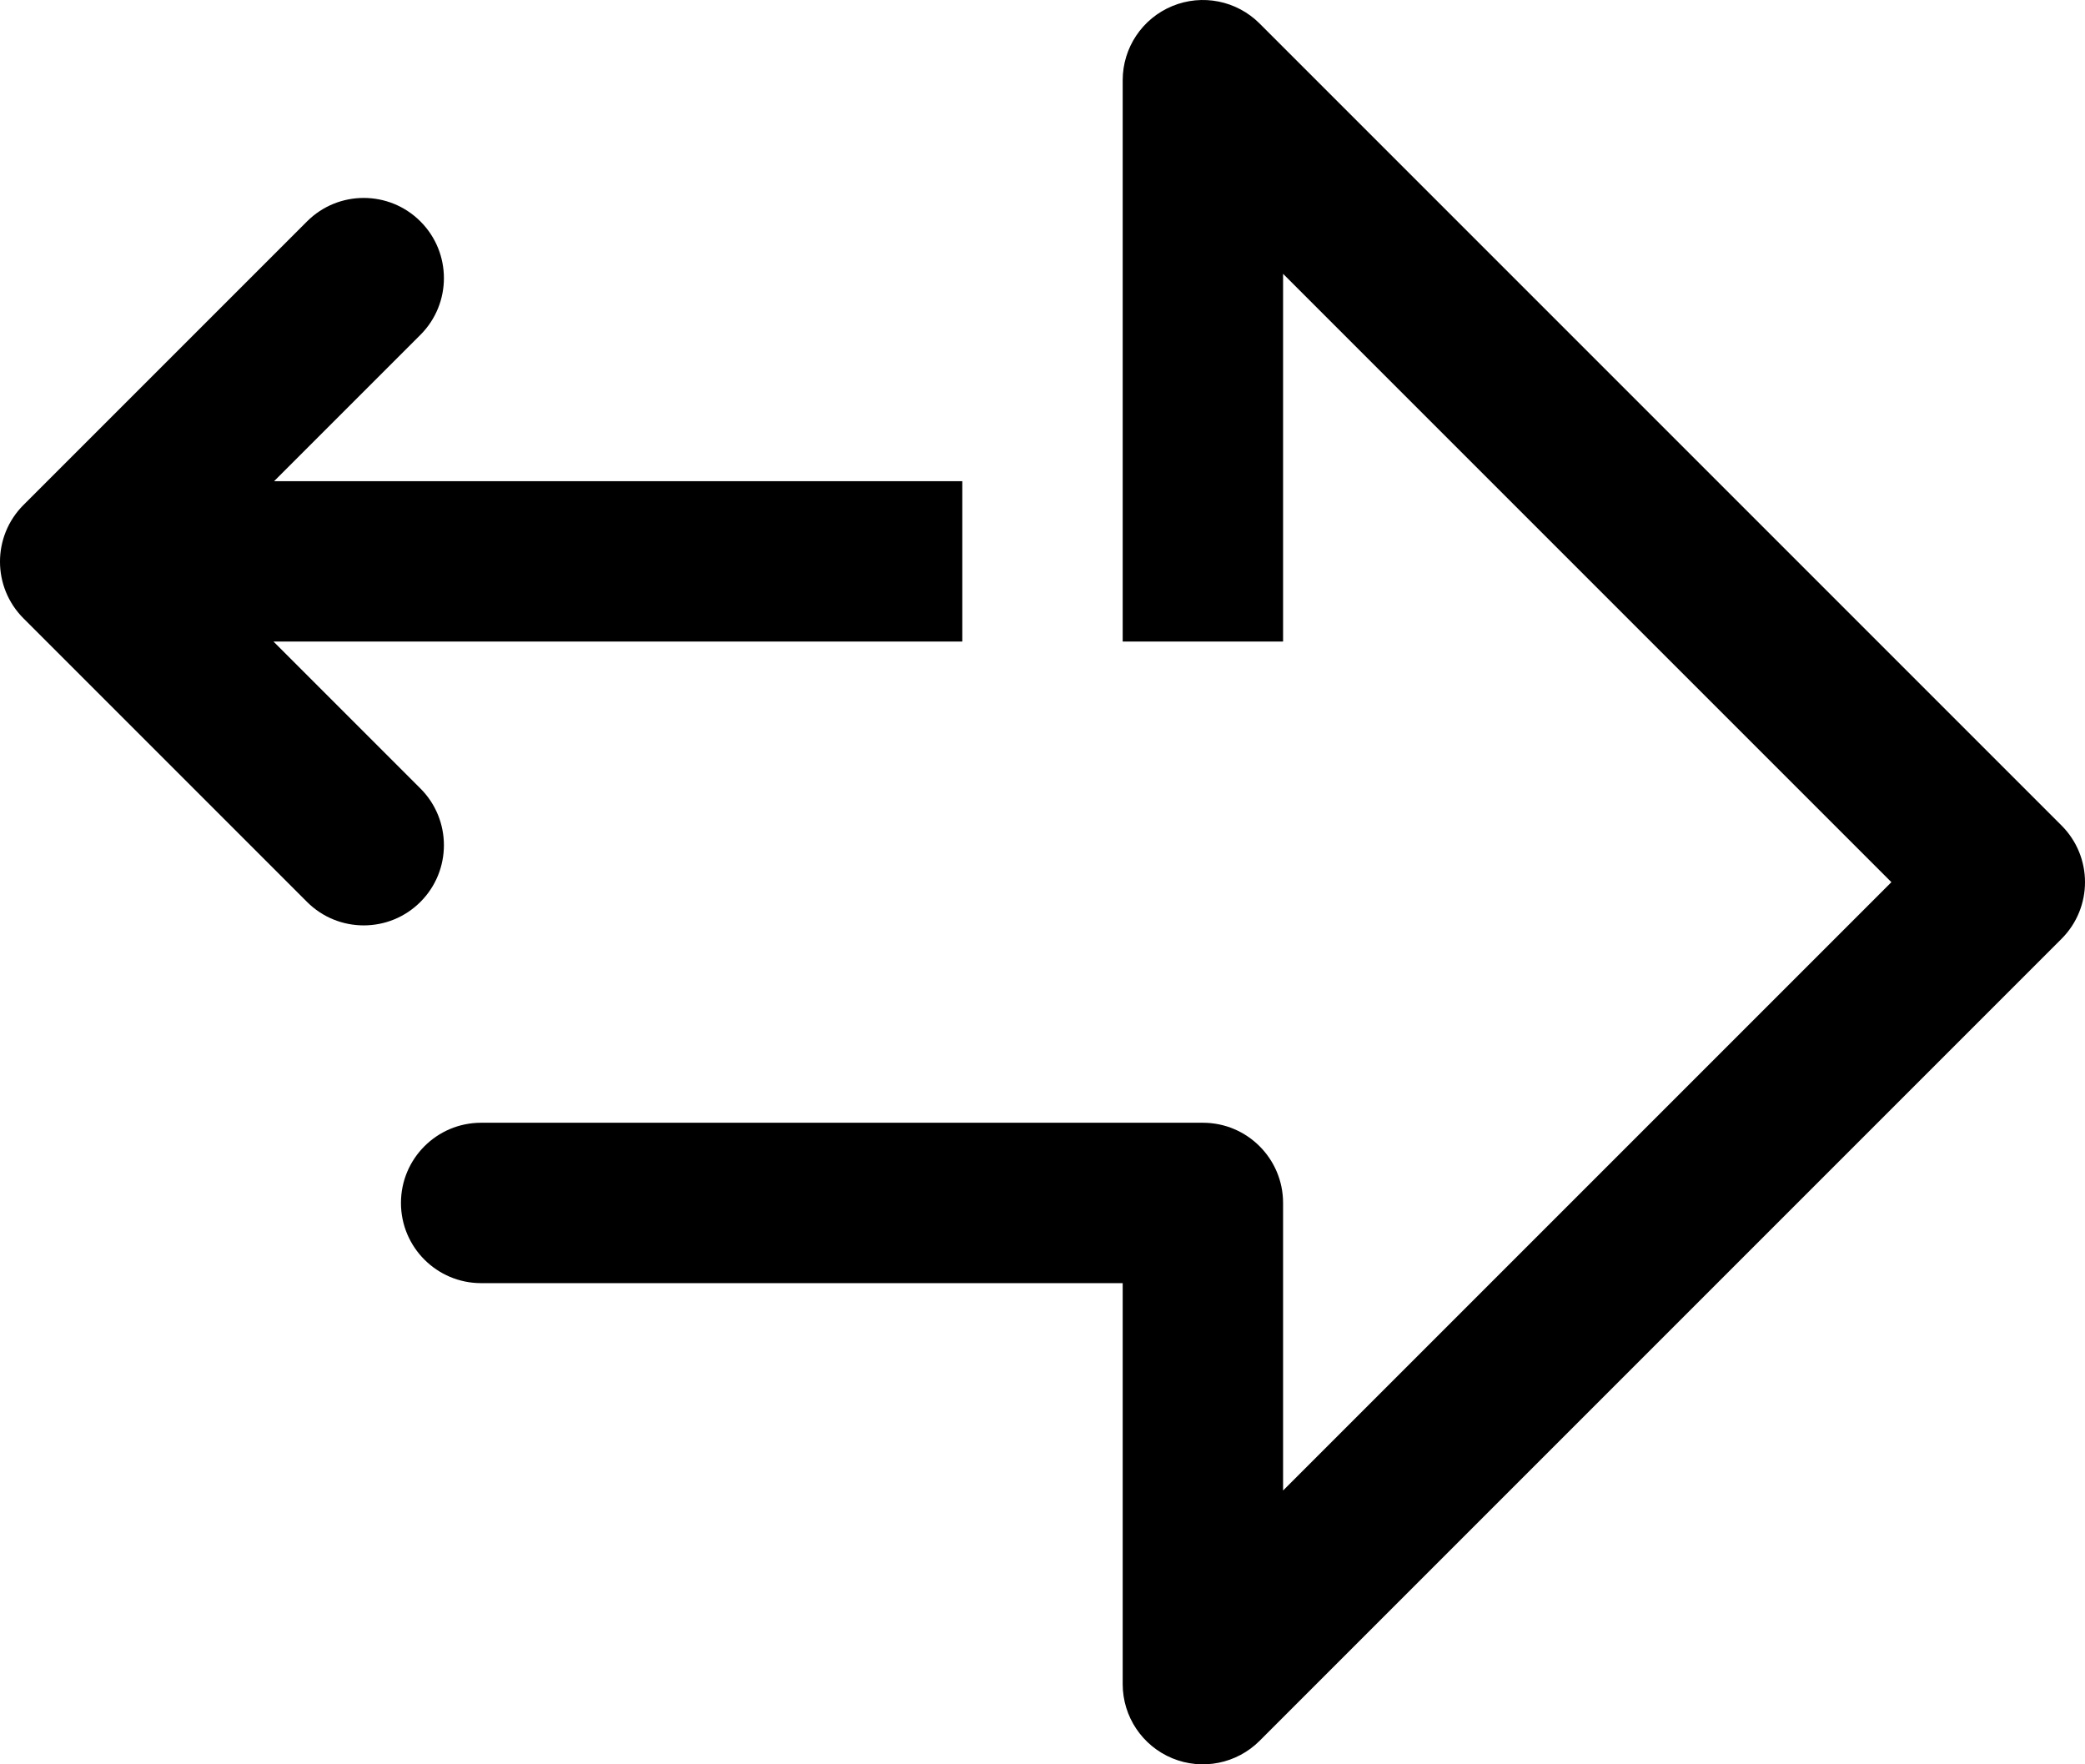
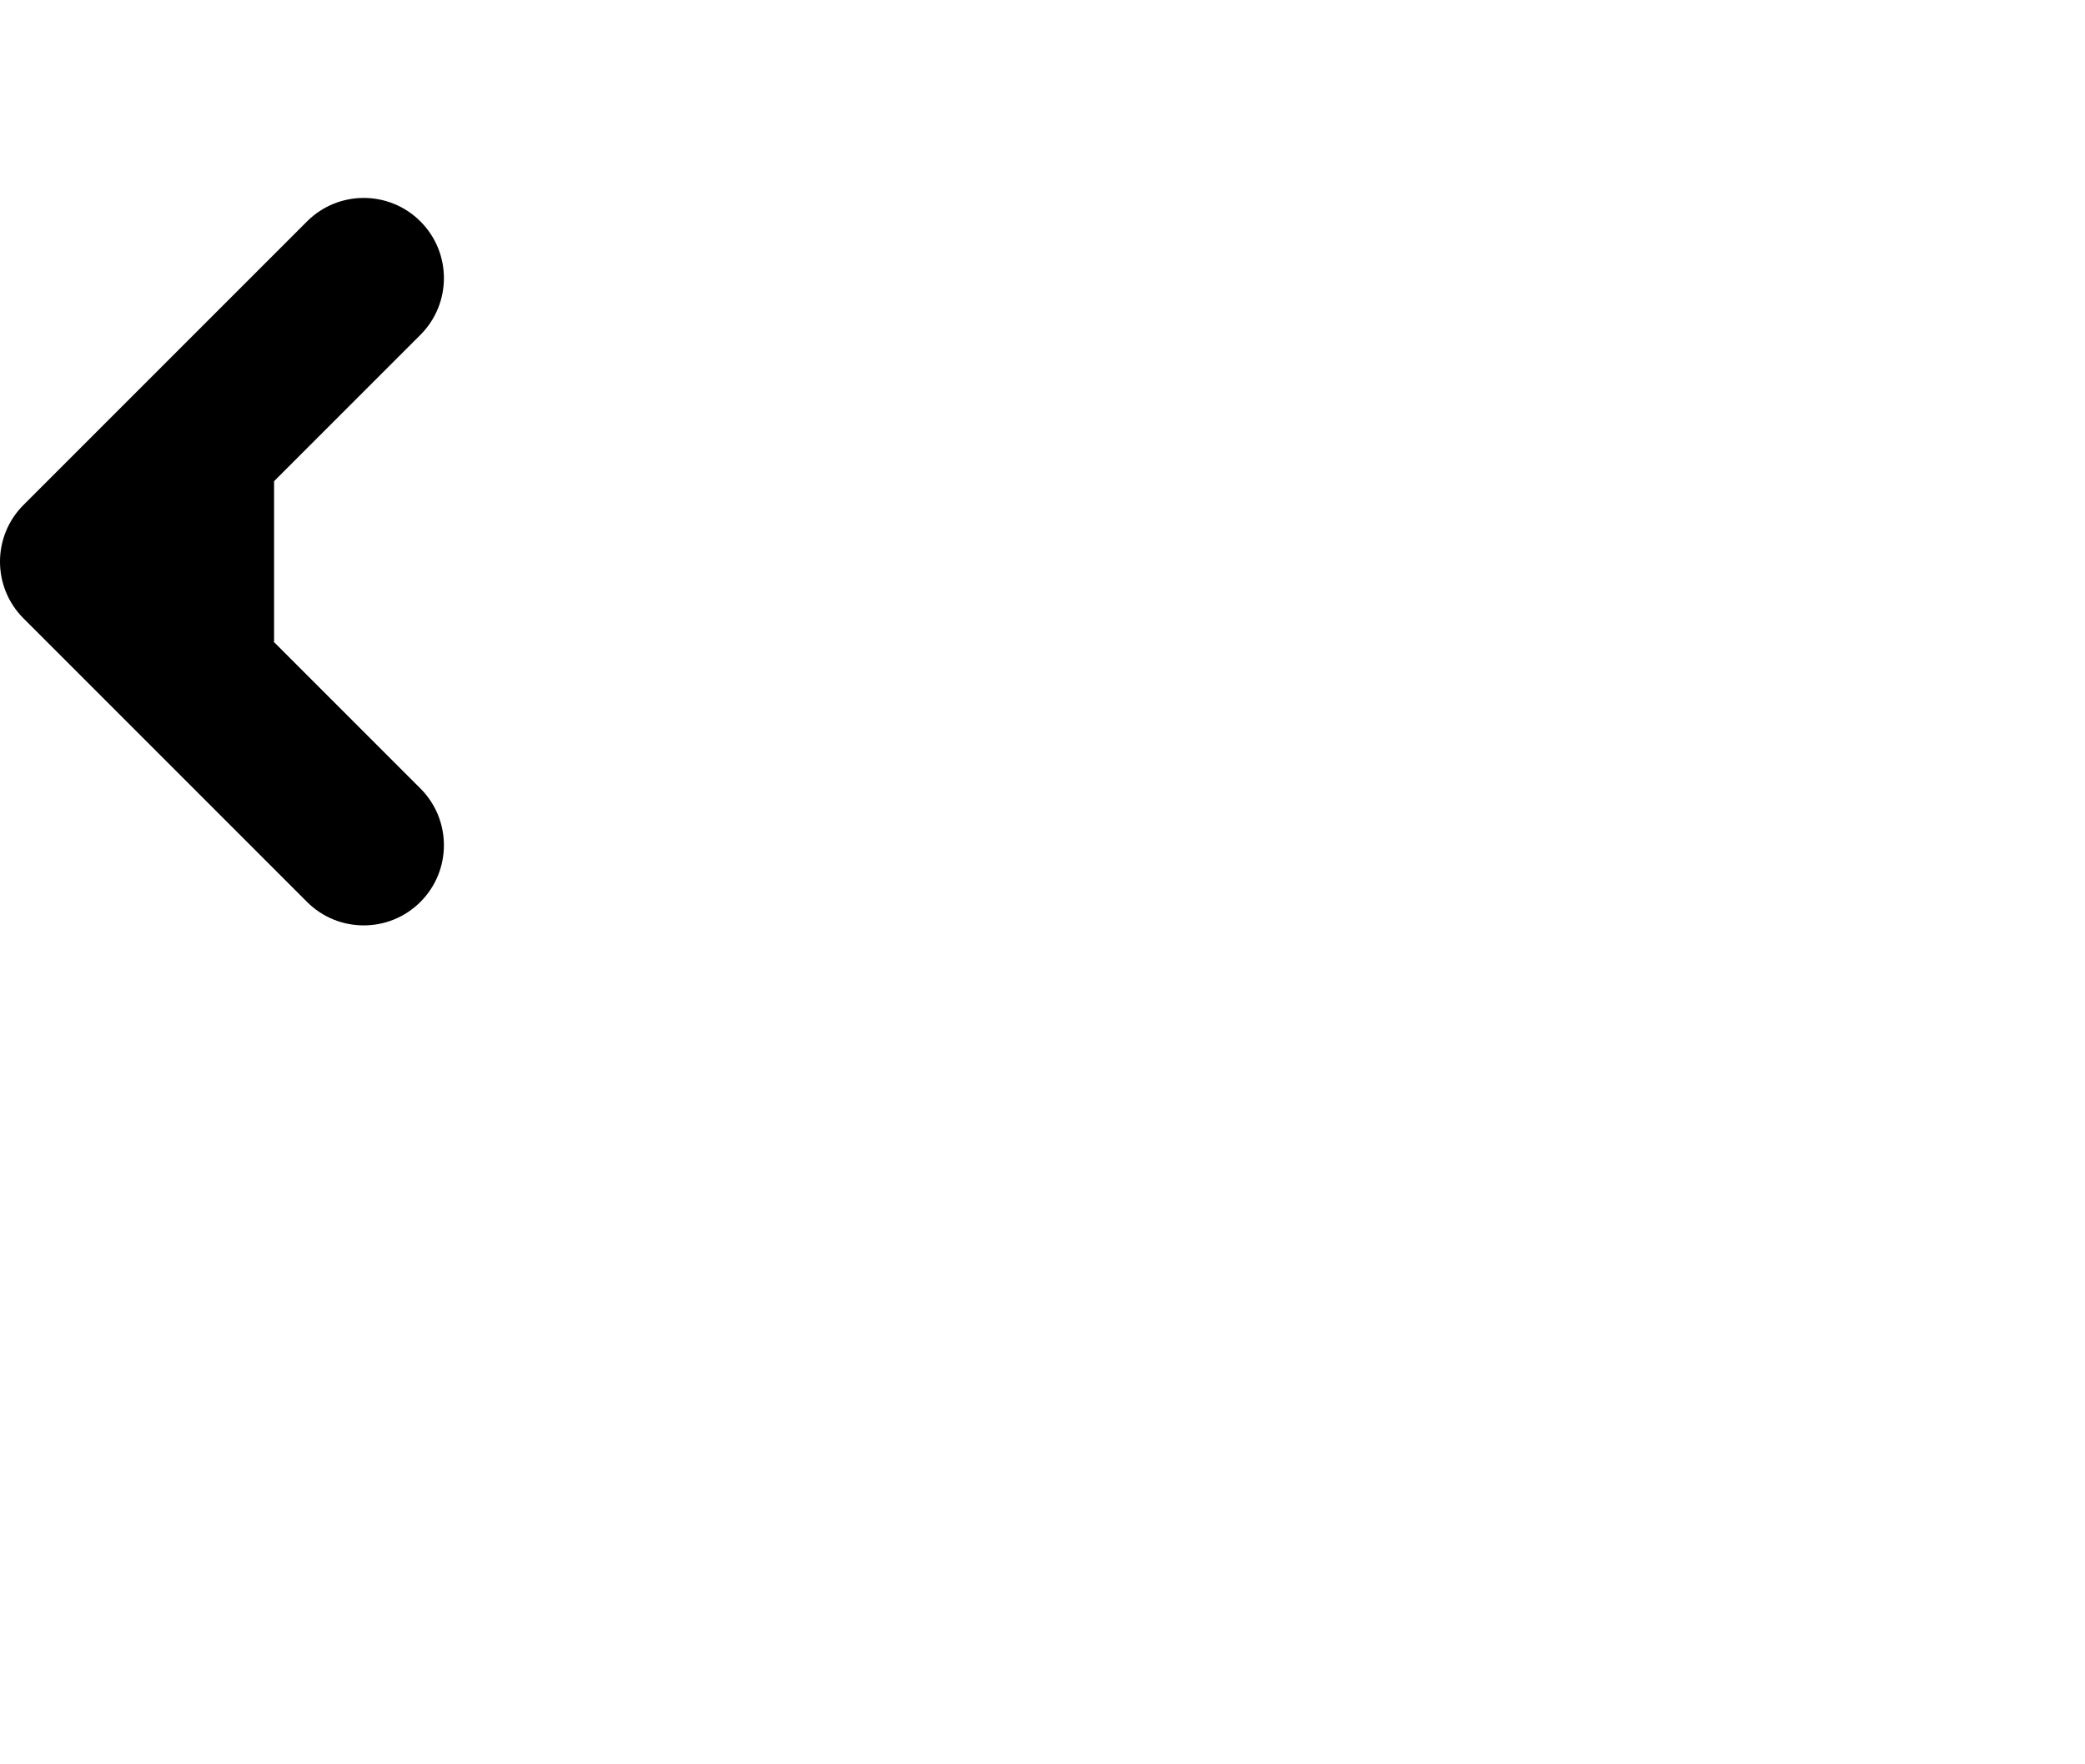
<svg xmlns="http://www.w3.org/2000/svg" width="104" height="88" viewBox="0 0 104 88" fill="none">
-   <path d="M102.828 46.828L62.828 86.829C61.684 87.972 59.964 88.315 58.469 87.696C56.975 87.076 56 85.618 56 84V64H24C21.791 64 20 62.209 20 60C20 57.791 21.791 56 24 56H60C62.209 56 64 57.791 64 60V74.343L94.343 44L64 13.657V32H56V4C56 2.382 56.975 0.924 58.469 0.305C59.964 -0.315 61.684 0.028 62.828 1.172L102.828 41.172C104.391 42.734 104.391 45.266 102.828 46.828Z" fill="black" />
-   <path d="M13.671 24L48 24V32L13.643 32L20.971 39.328C22.533 40.89 22.533 43.423 20.971 44.985C19.409 46.547 16.876 46.547 15.314 44.985L1.172 30.843C-0.391 29.281 -0.391 26.748 1.172 25.186L15.314 11.044C16.876 9.482 19.409 9.482 20.971 11.044C22.533 12.606 22.533 15.139 20.971 16.701L13.671 24Z" fill="black" />
+   <path d="M13.671 24V32L13.643 32L20.971 39.328C22.533 40.89 22.533 43.423 20.971 44.985C19.409 46.547 16.876 46.547 15.314 44.985L1.172 30.843C-0.391 29.281 -0.391 26.748 1.172 25.186L15.314 11.044C16.876 9.482 19.409 9.482 20.971 11.044C22.533 12.606 22.533 15.139 20.971 16.701L13.671 24Z" fill="black" />
</svg>